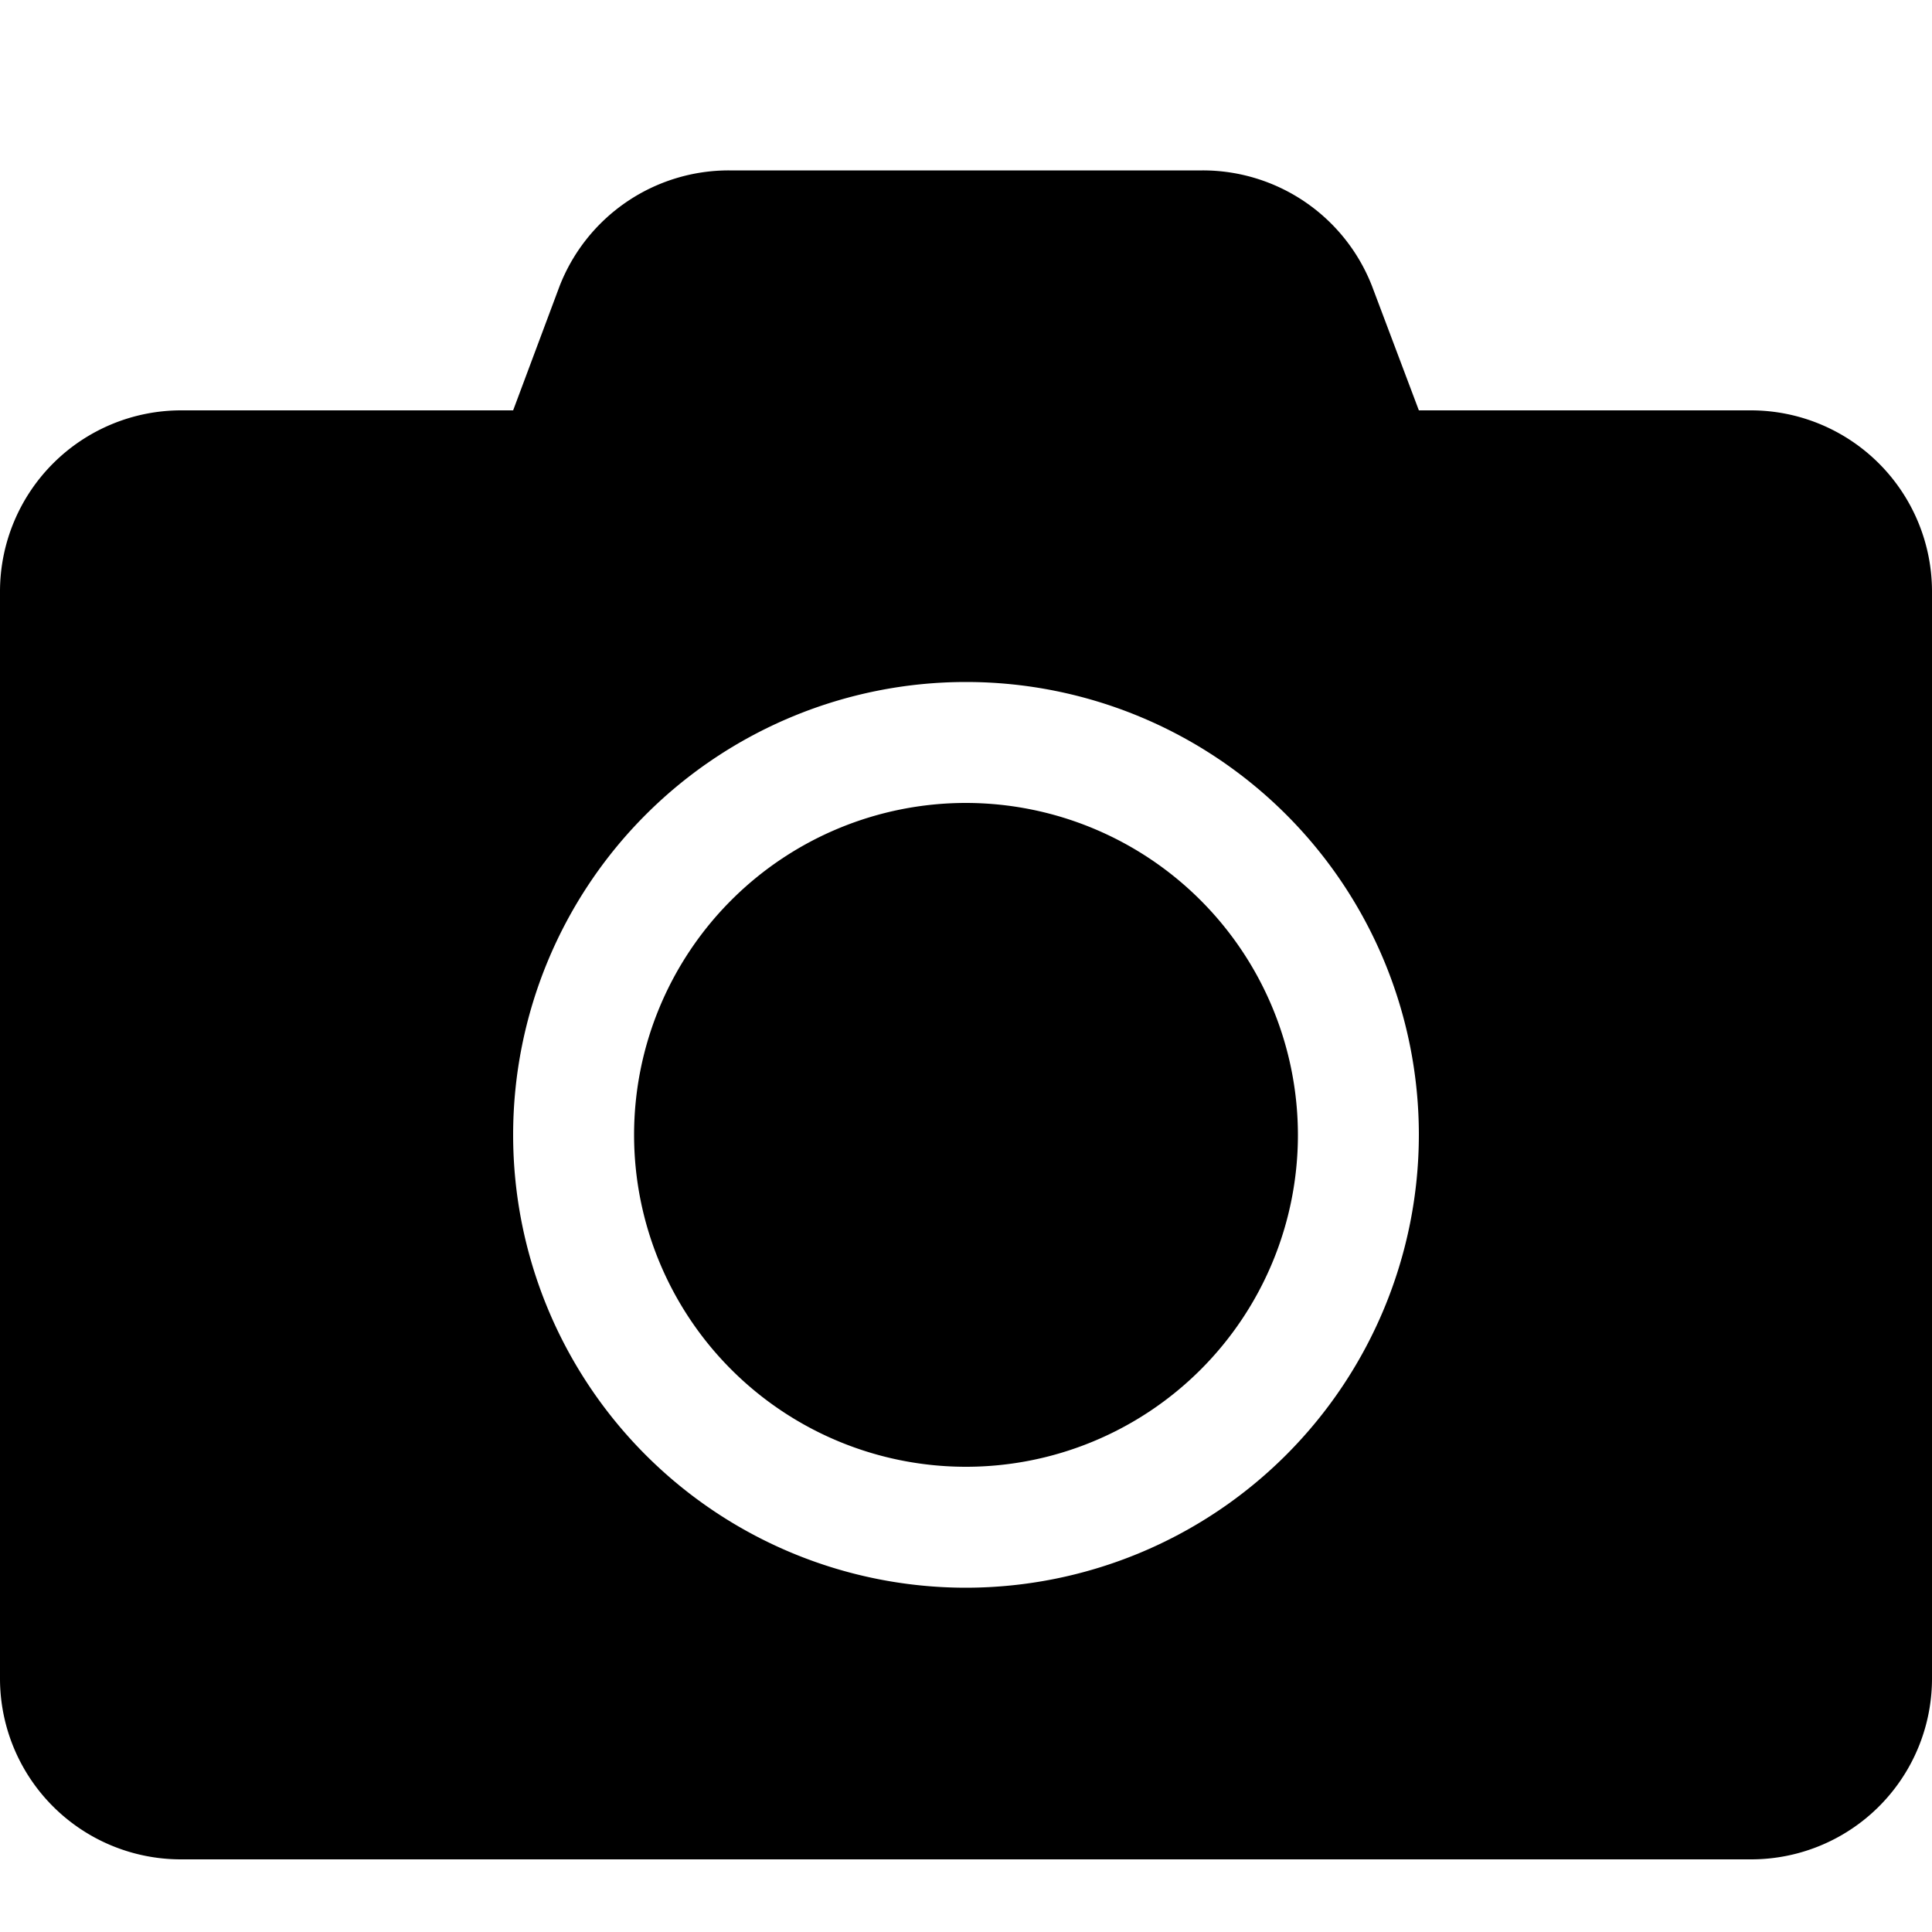
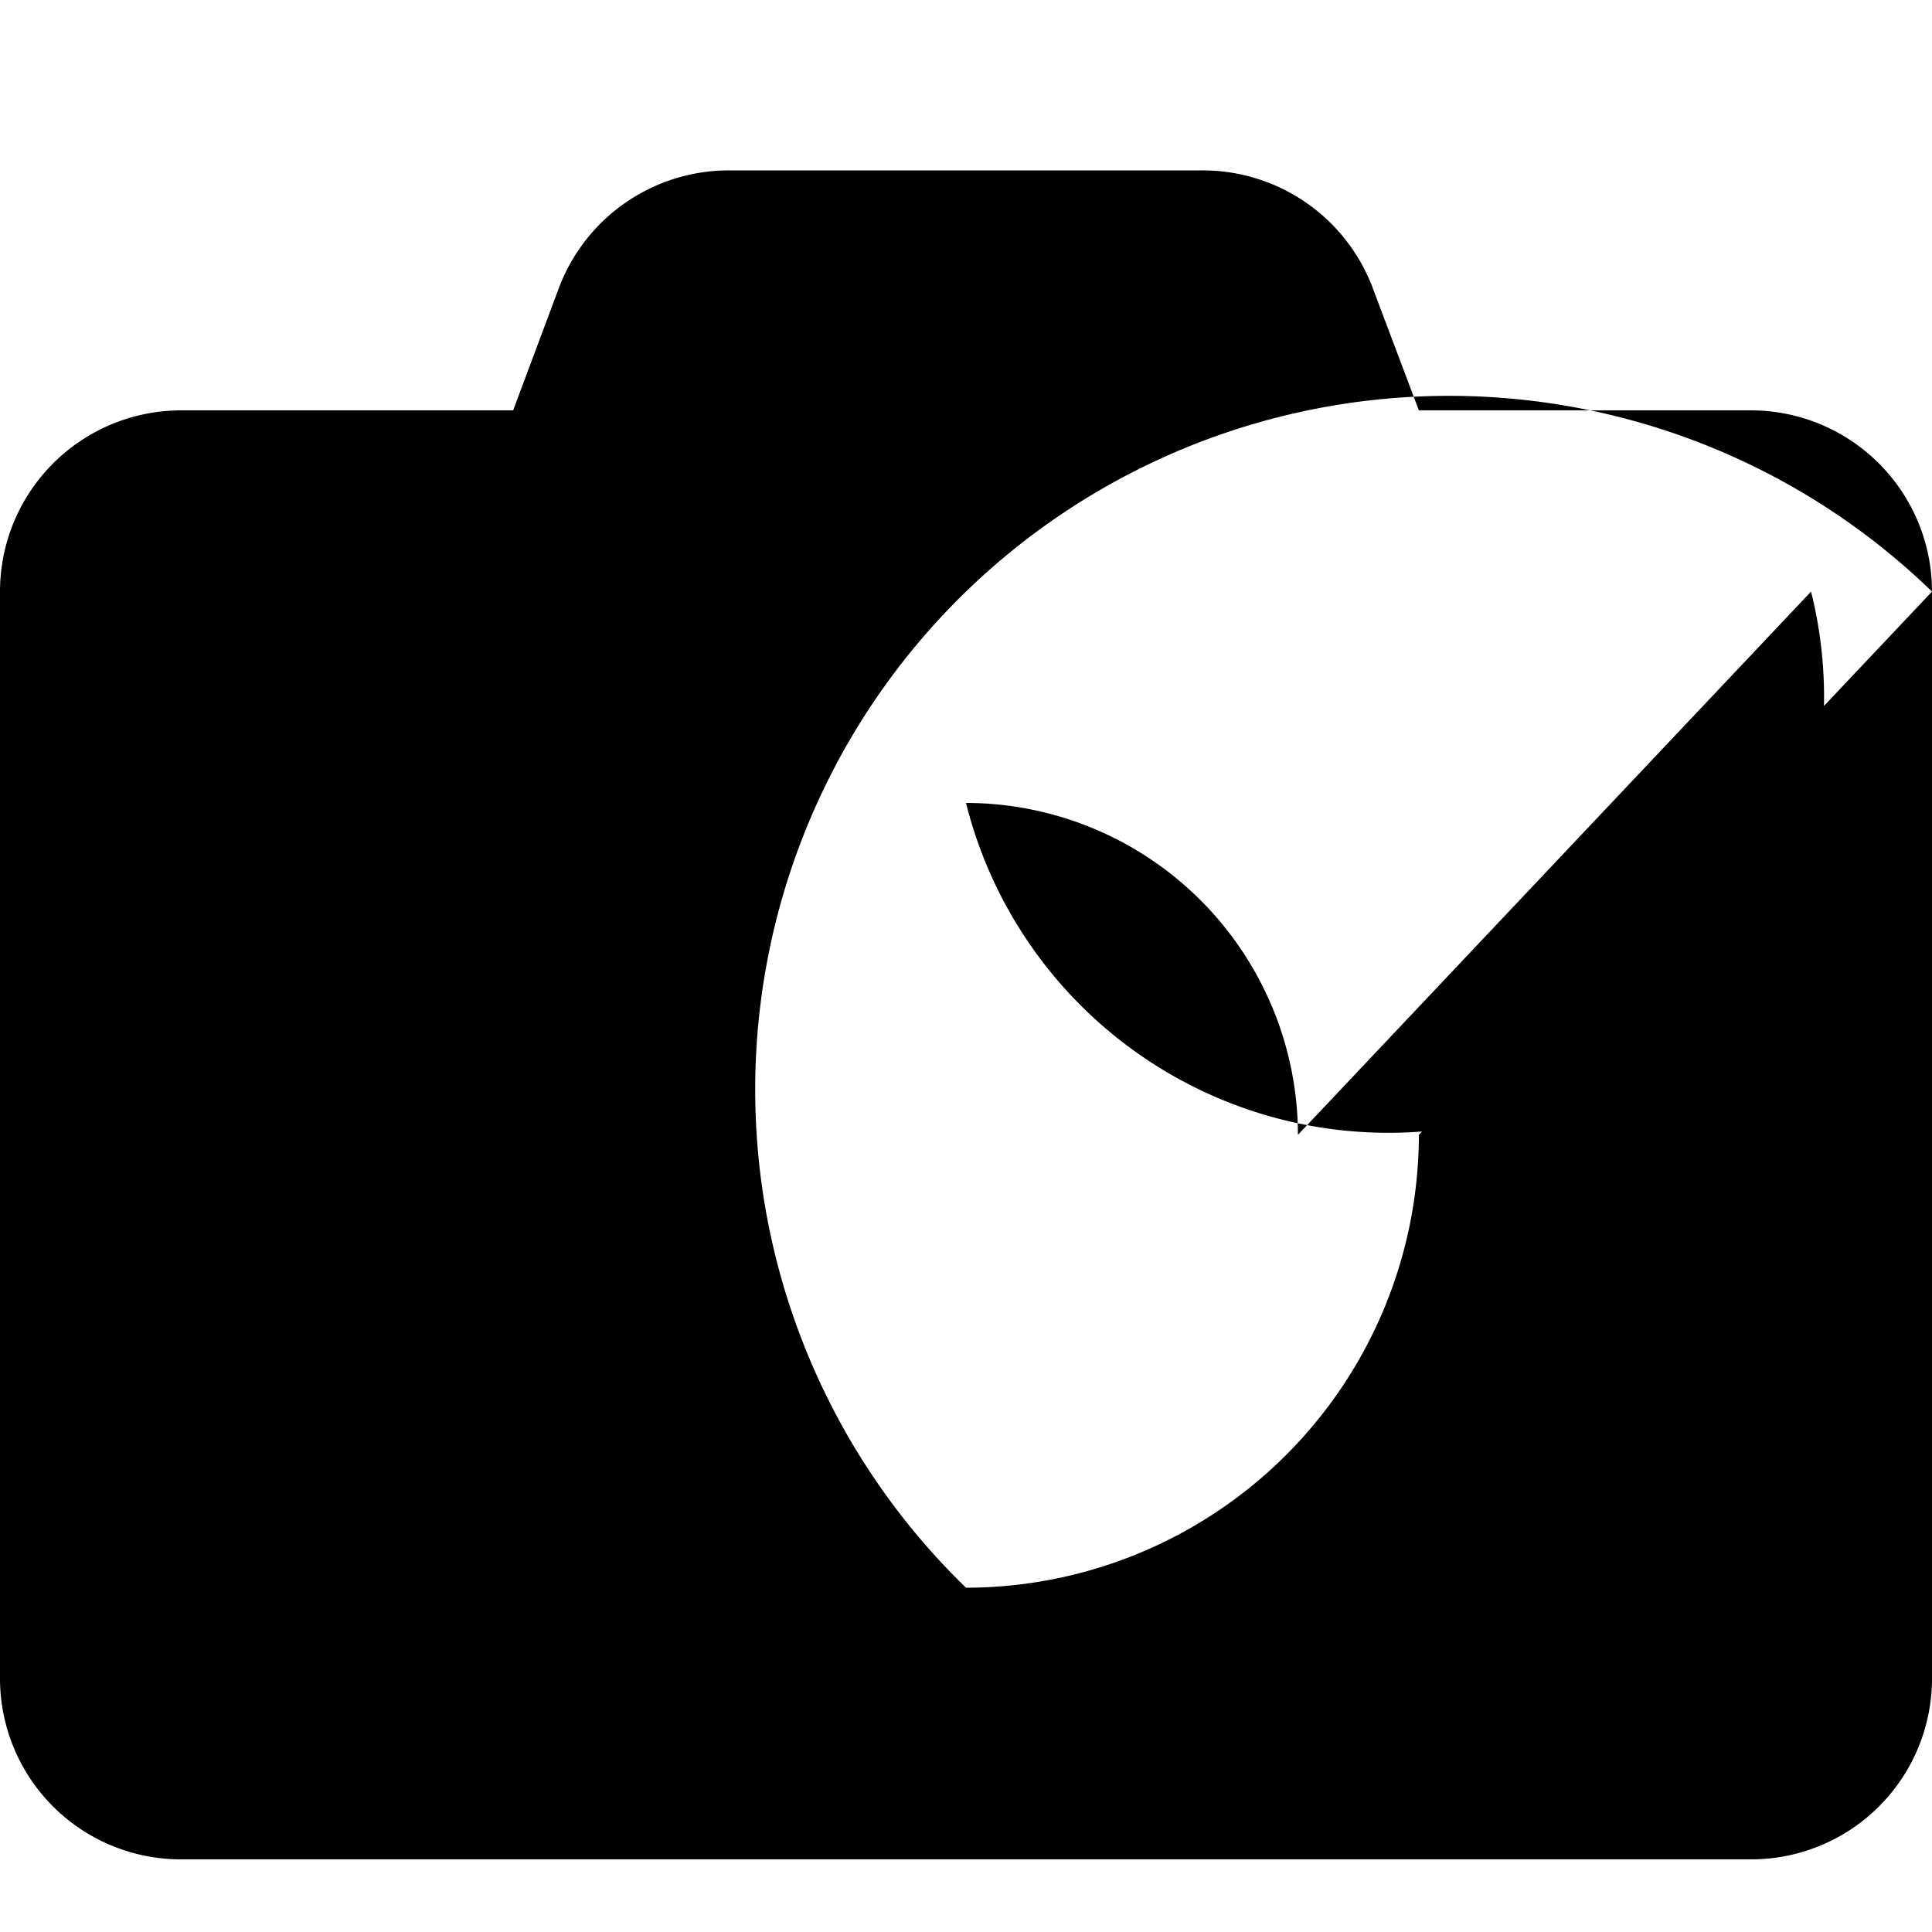
<svg xmlns="http://www.w3.org/2000/svg" id="Ebene_1" data-name="Ebene 1" viewBox="0 0 50 50">
  <defs>
    <style>.cls-1{fill:none;}</style>
  </defs>
  <title>camera</title>
-   <path d="M50,15.31V43.44a4.68,4.68,0,0,1-4.69,4.68H4.69A4.68,4.68,0,0,1,0,43.44V15.31a4.69,4.69,0,0,1,4.69-4.69h8.59l1.2-3.21a4.7,4.7,0,0,1,4.39-3H31.12a4.7,4.7,0,0,1,4.39,3l1.21,3.21h8.59A4.69,4.69,0,0,1,50,15.31ZM36.72,29.37A11.72,11.72,0,1,0,25,41.09,11.73,11.73,0,0,0,36.72,29.37Zm-3.13,0A8.59,8.59,0,1,1,25,20.78,8.6,8.6,0,0,1,33.59,29.37Z" />
-   <rect class="cls-1" width="50" height="50" />
+   <path d="M50,15.31V43.44a4.68,4.68,0,0,1-4.69,4.68H4.69A4.68,4.68,0,0,1,0,43.44V15.31a4.69,4.69,0,0,1,4.69-4.69h8.59l1.2-3.21a4.7,4.7,0,0,1,4.39-3H31.12a4.7,4.7,0,0,1,4.39,3l1.21,3.21h8.59A4.69,4.69,0,0,1,50,15.31ZA11.72,11.72,0,1,0,25,41.09,11.73,11.73,0,0,0,36.72,29.37Zm-3.13,0A8.59,8.59,0,1,1,25,20.78,8.6,8.6,0,0,1,33.59,29.37Z" />
</svg>